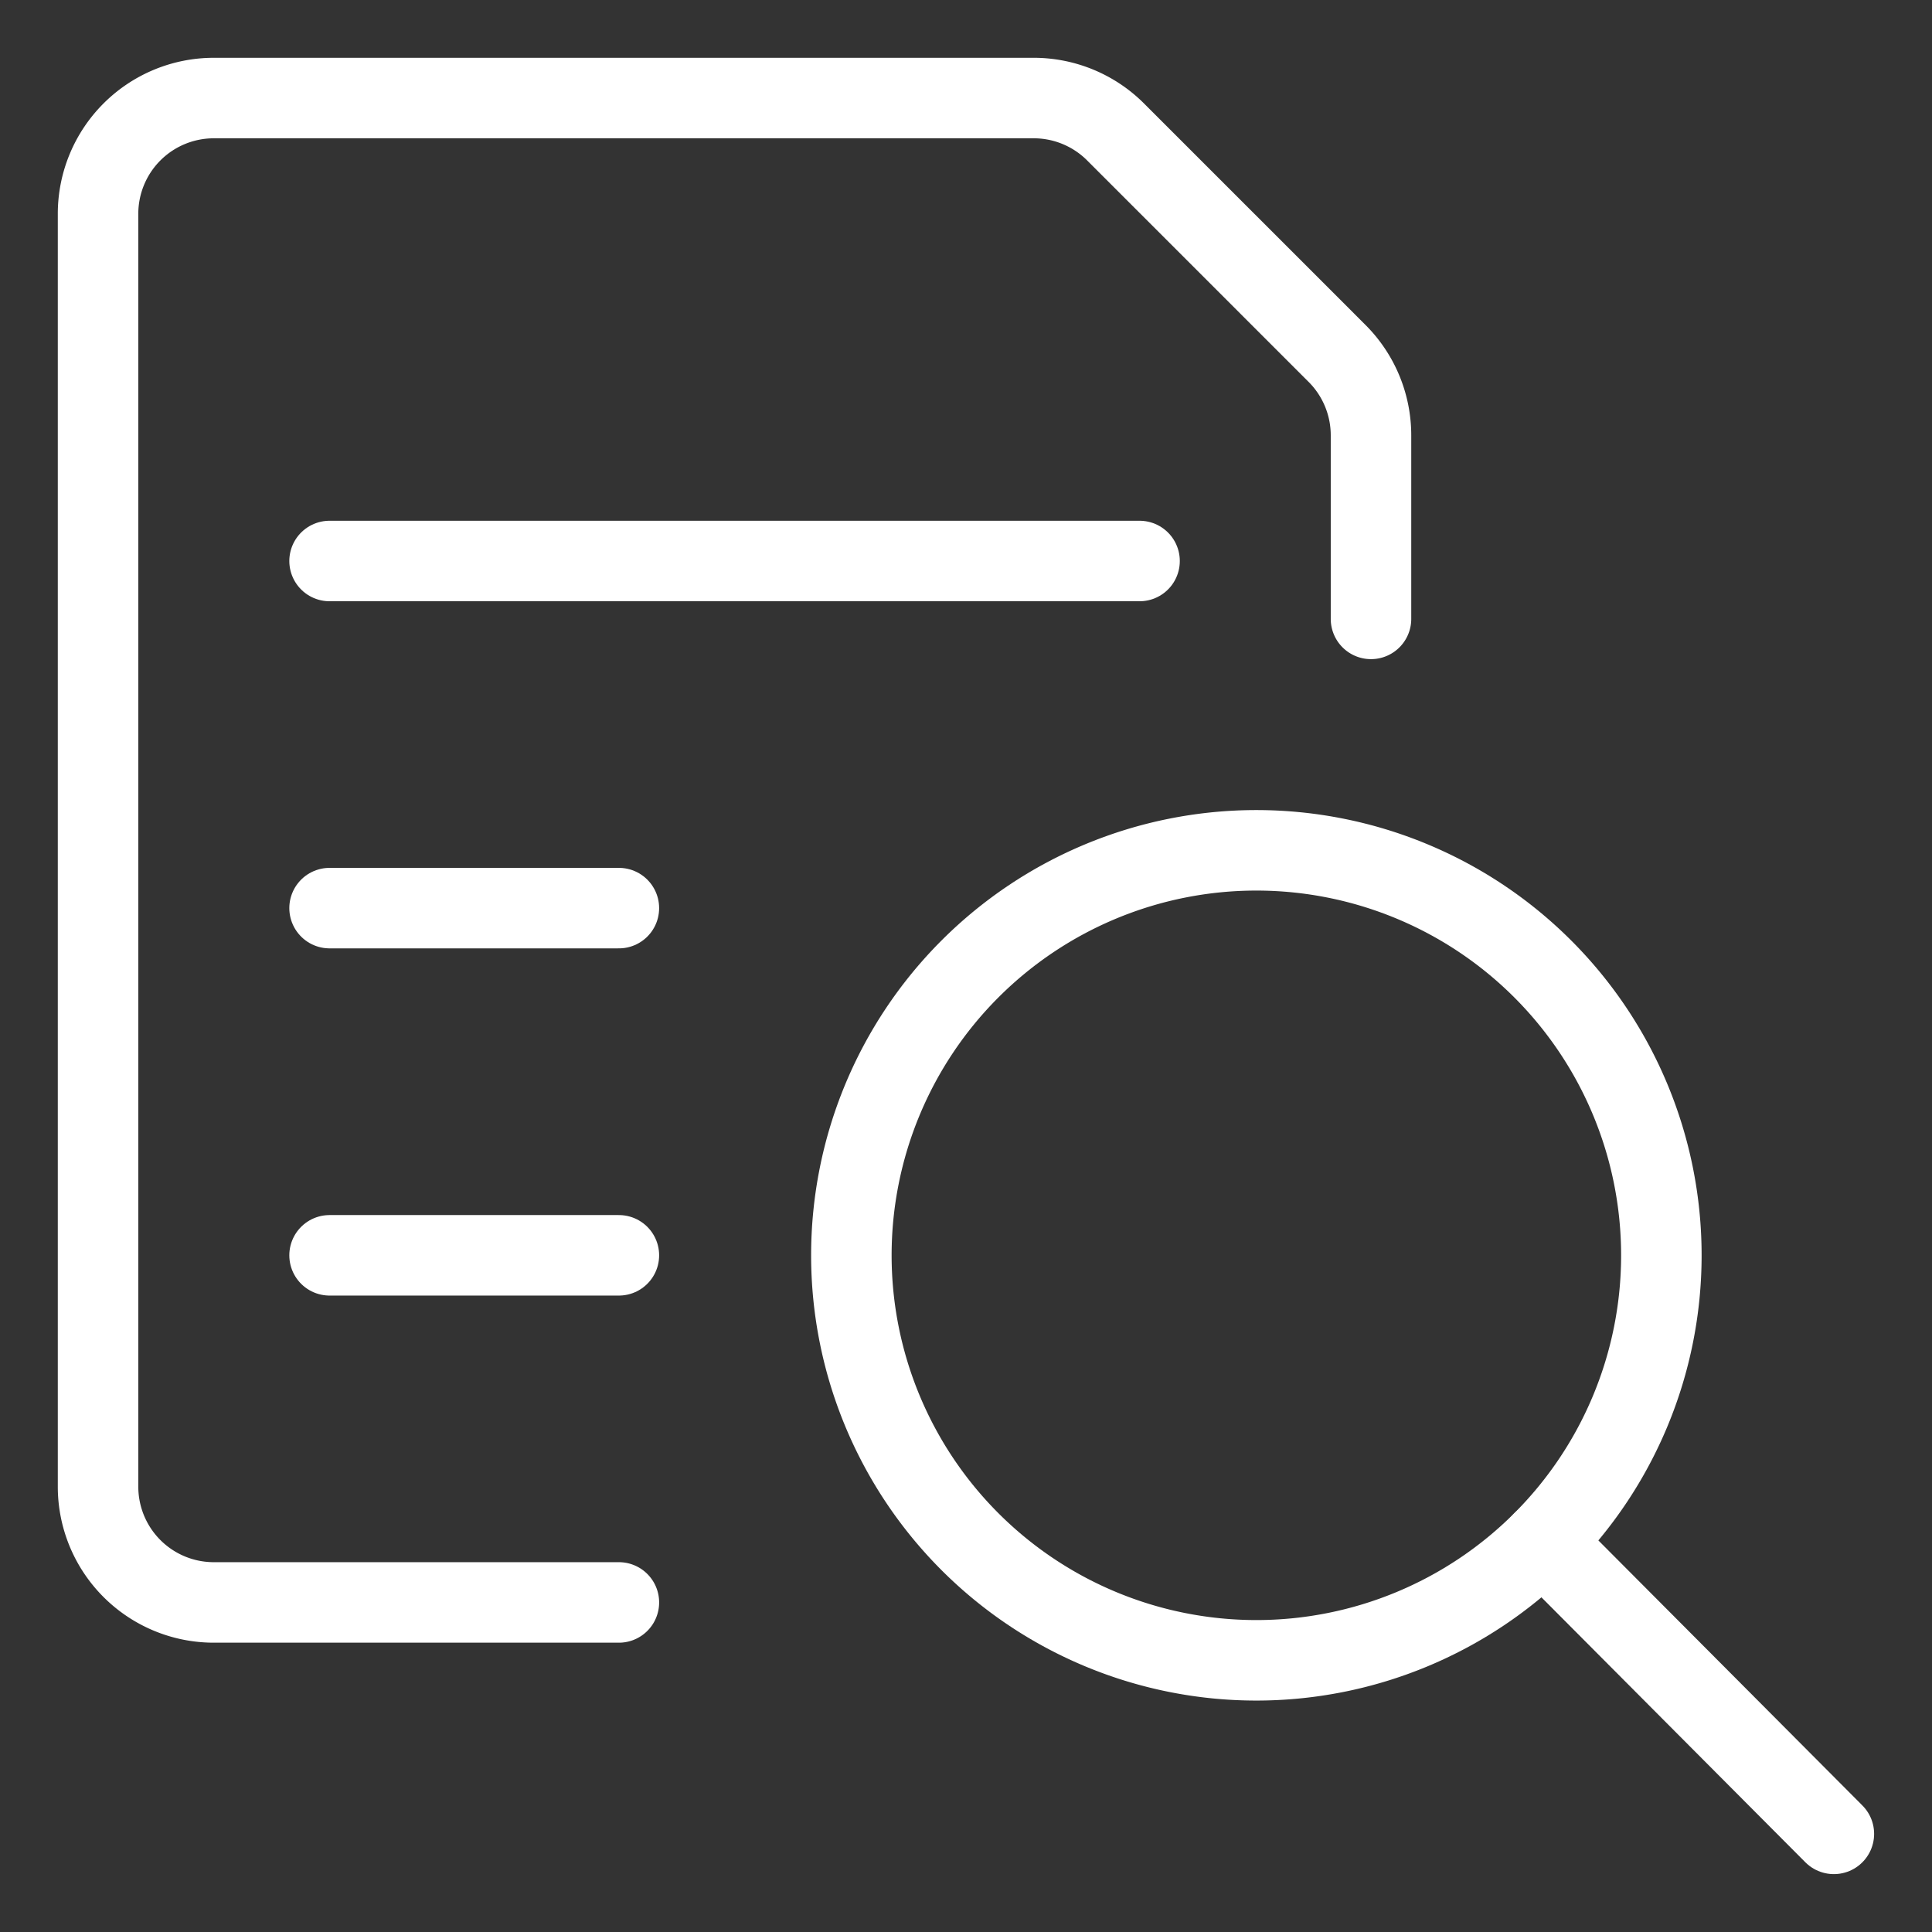
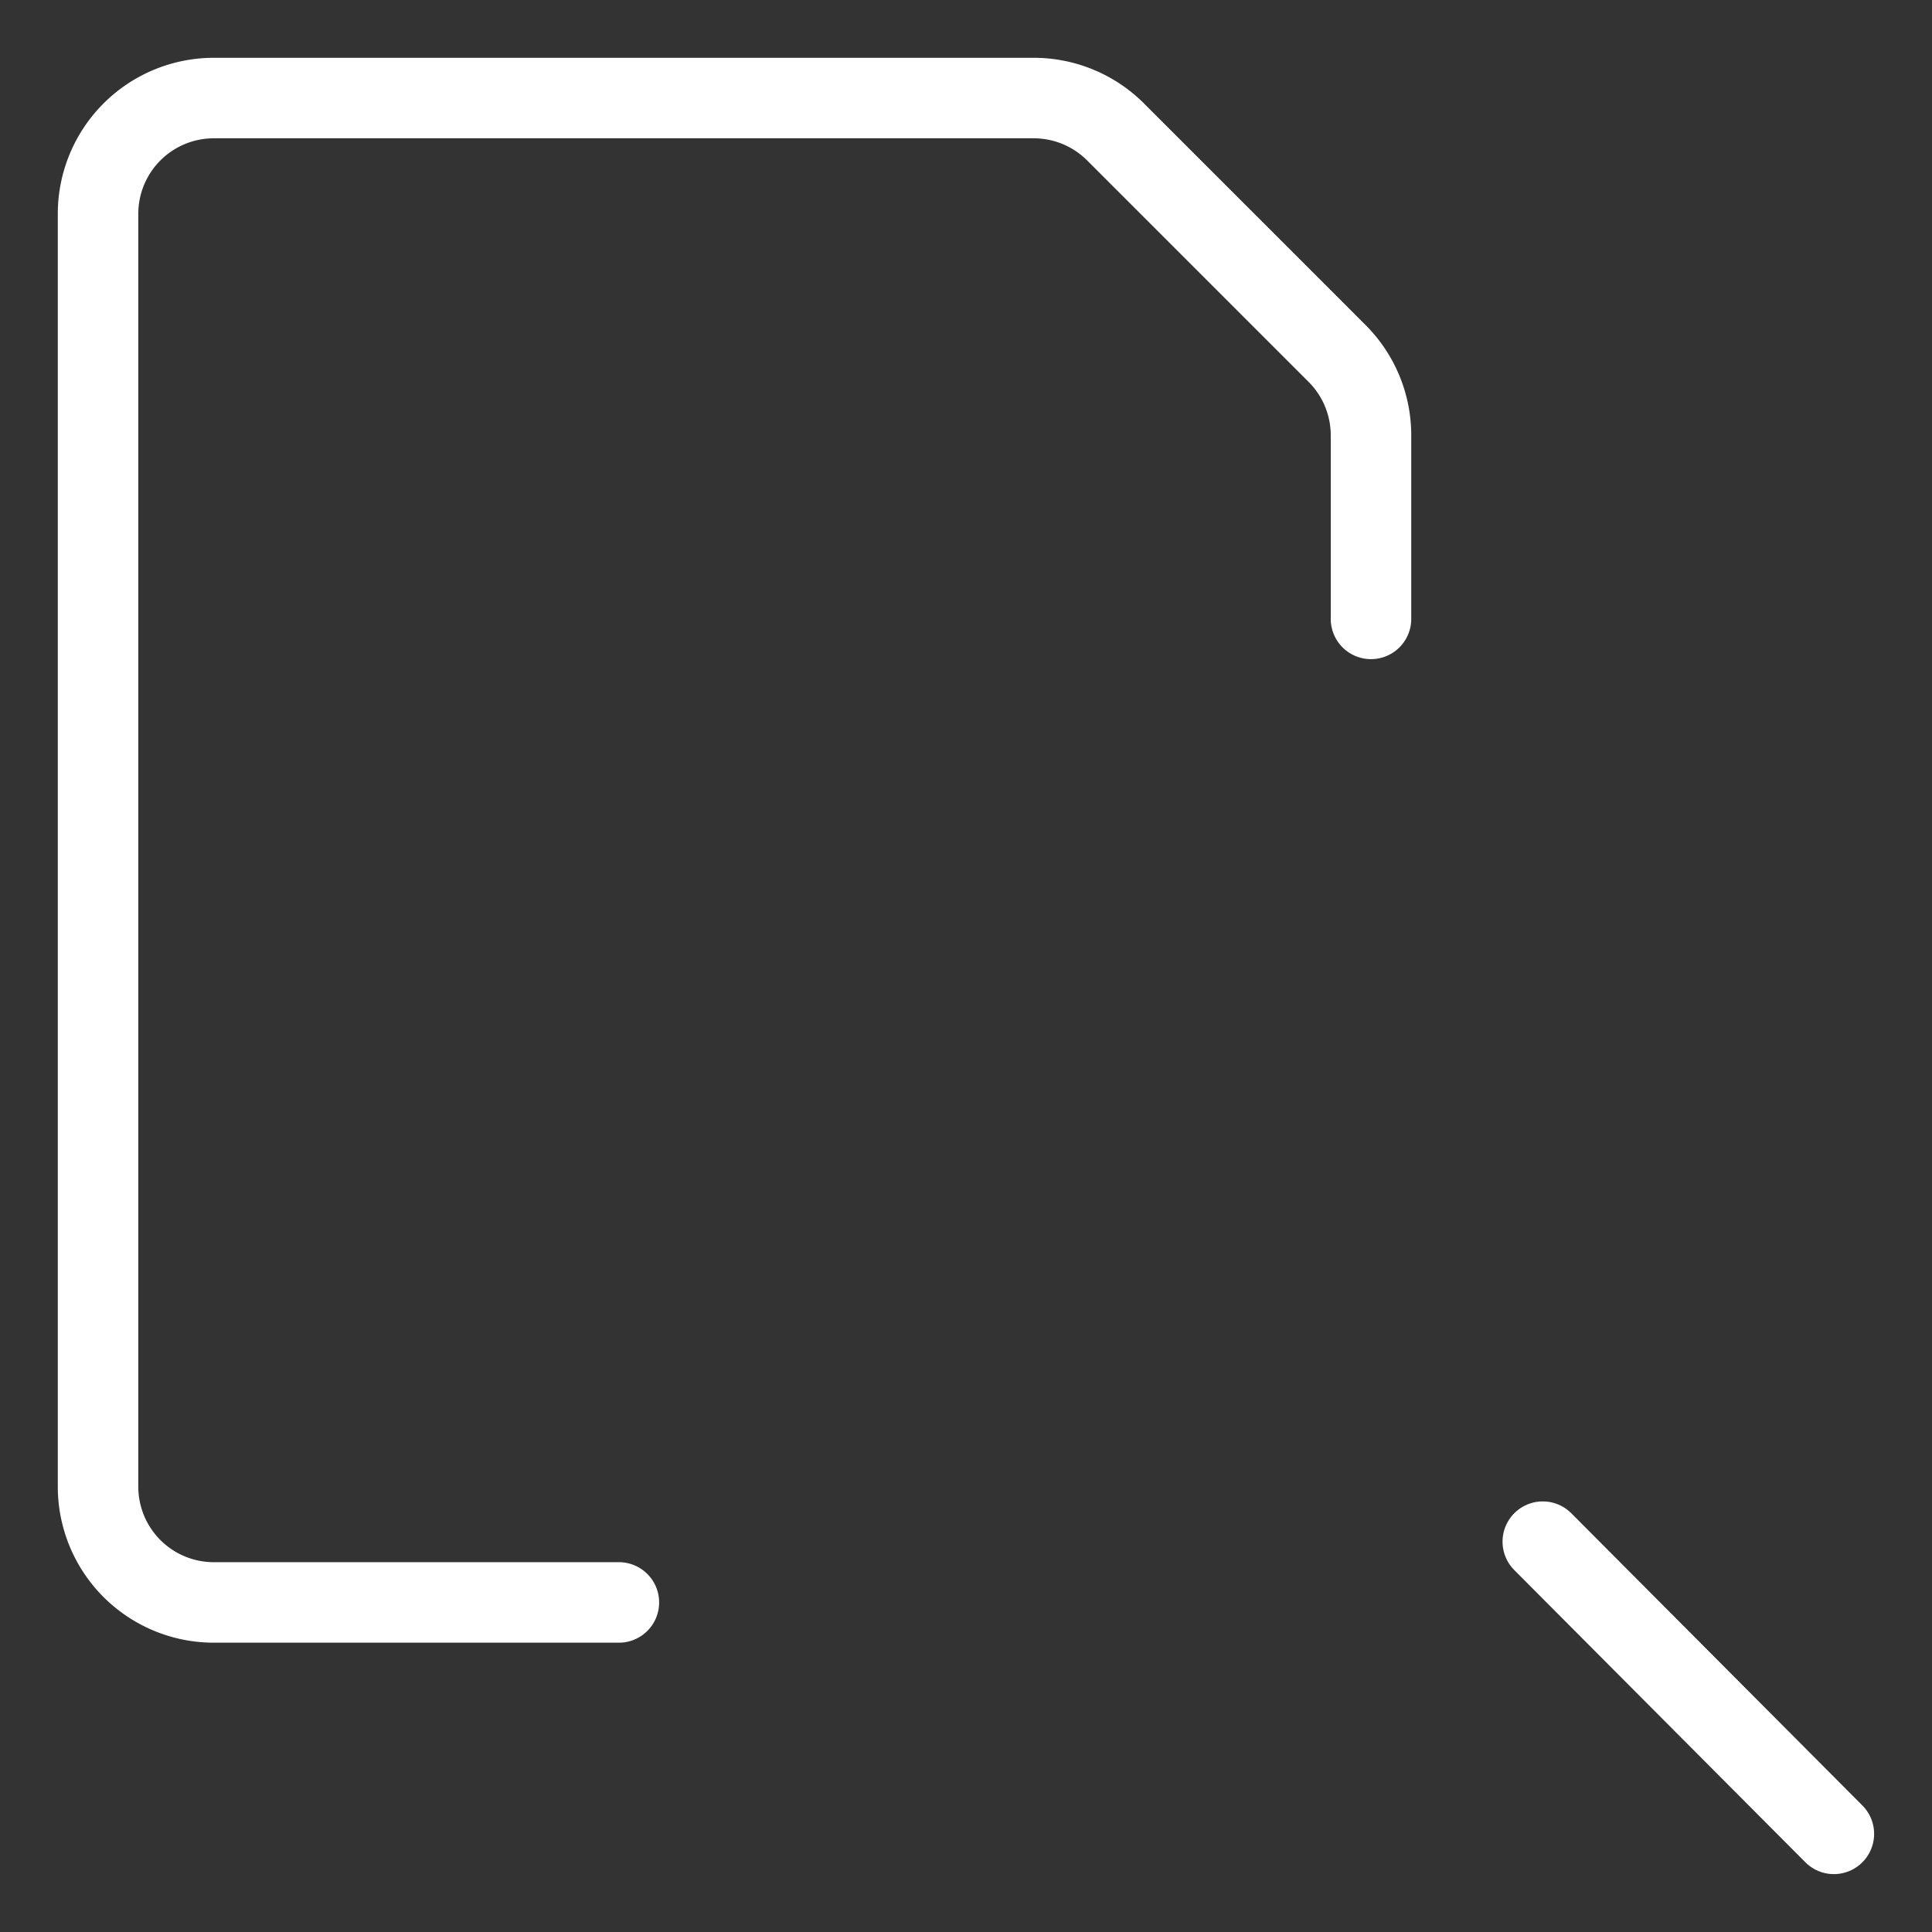
<svg xmlns="http://www.w3.org/2000/svg" viewBox="-0.5 -0.5 24 24" id="Common-File-Text-Search--Streamline-Ultimate" height="24" width="24">
  <rect x="-0.5" y="-0.5" width="24" height="24" fill="#333333" stroke="none" />
  <desc>Common File Text Search Streamline Icon: https://streamlinehq.com</desc>
-   <path d="m3.594 6.469 10.062 0" fill="none" stroke="#ffffff" stroke-linecap="round" stroke-linejoin="round" stroke-width="1" />
-   <path d="m3.594 10.781 3.594 0" fill="none" stroke="#ffffff" stroke-linecap="round" stroke-linejoin="round" stroke-width="1" />
-   <path d="m3.594 15.094 3.594 0" fill="none" stroke="#ffffff" stroke-linecap="round" stroke-linejoin="round" stroke-width="1" />
  <path d="M7.188 19.406H2.156a1.438 1.438 0 0 1 -1.438 -1.438V2.156a1.438 1.438 0 0 1 1.438 -1.438h10.186a1.438 1.438 0 0 1 1.016 0.421l2.752 2.752a1.438 1.438 0 0 1 0.421 1.016V7.188" fill="none" stroke="#ffffff" stroke-linecap="round" stroke-linejoin="round" stroke-width="1" />
-   <path d="M10.076 15.094a5.031 5.031 0 1 0 10.062 0 5.031 5.031 0 1 0 -10.062 0Z" fill="none" stroke="#ffffff" stroke-linecap="round" stroke-linejoin="round" stroke-width="1" />
  <path d="m22.281 22.281 -3.616 -3.63" fill="none" stroke="#ffffff" stroke-linecap="round" stroke-linejoin="round" stroke-width="1" />
</svg>